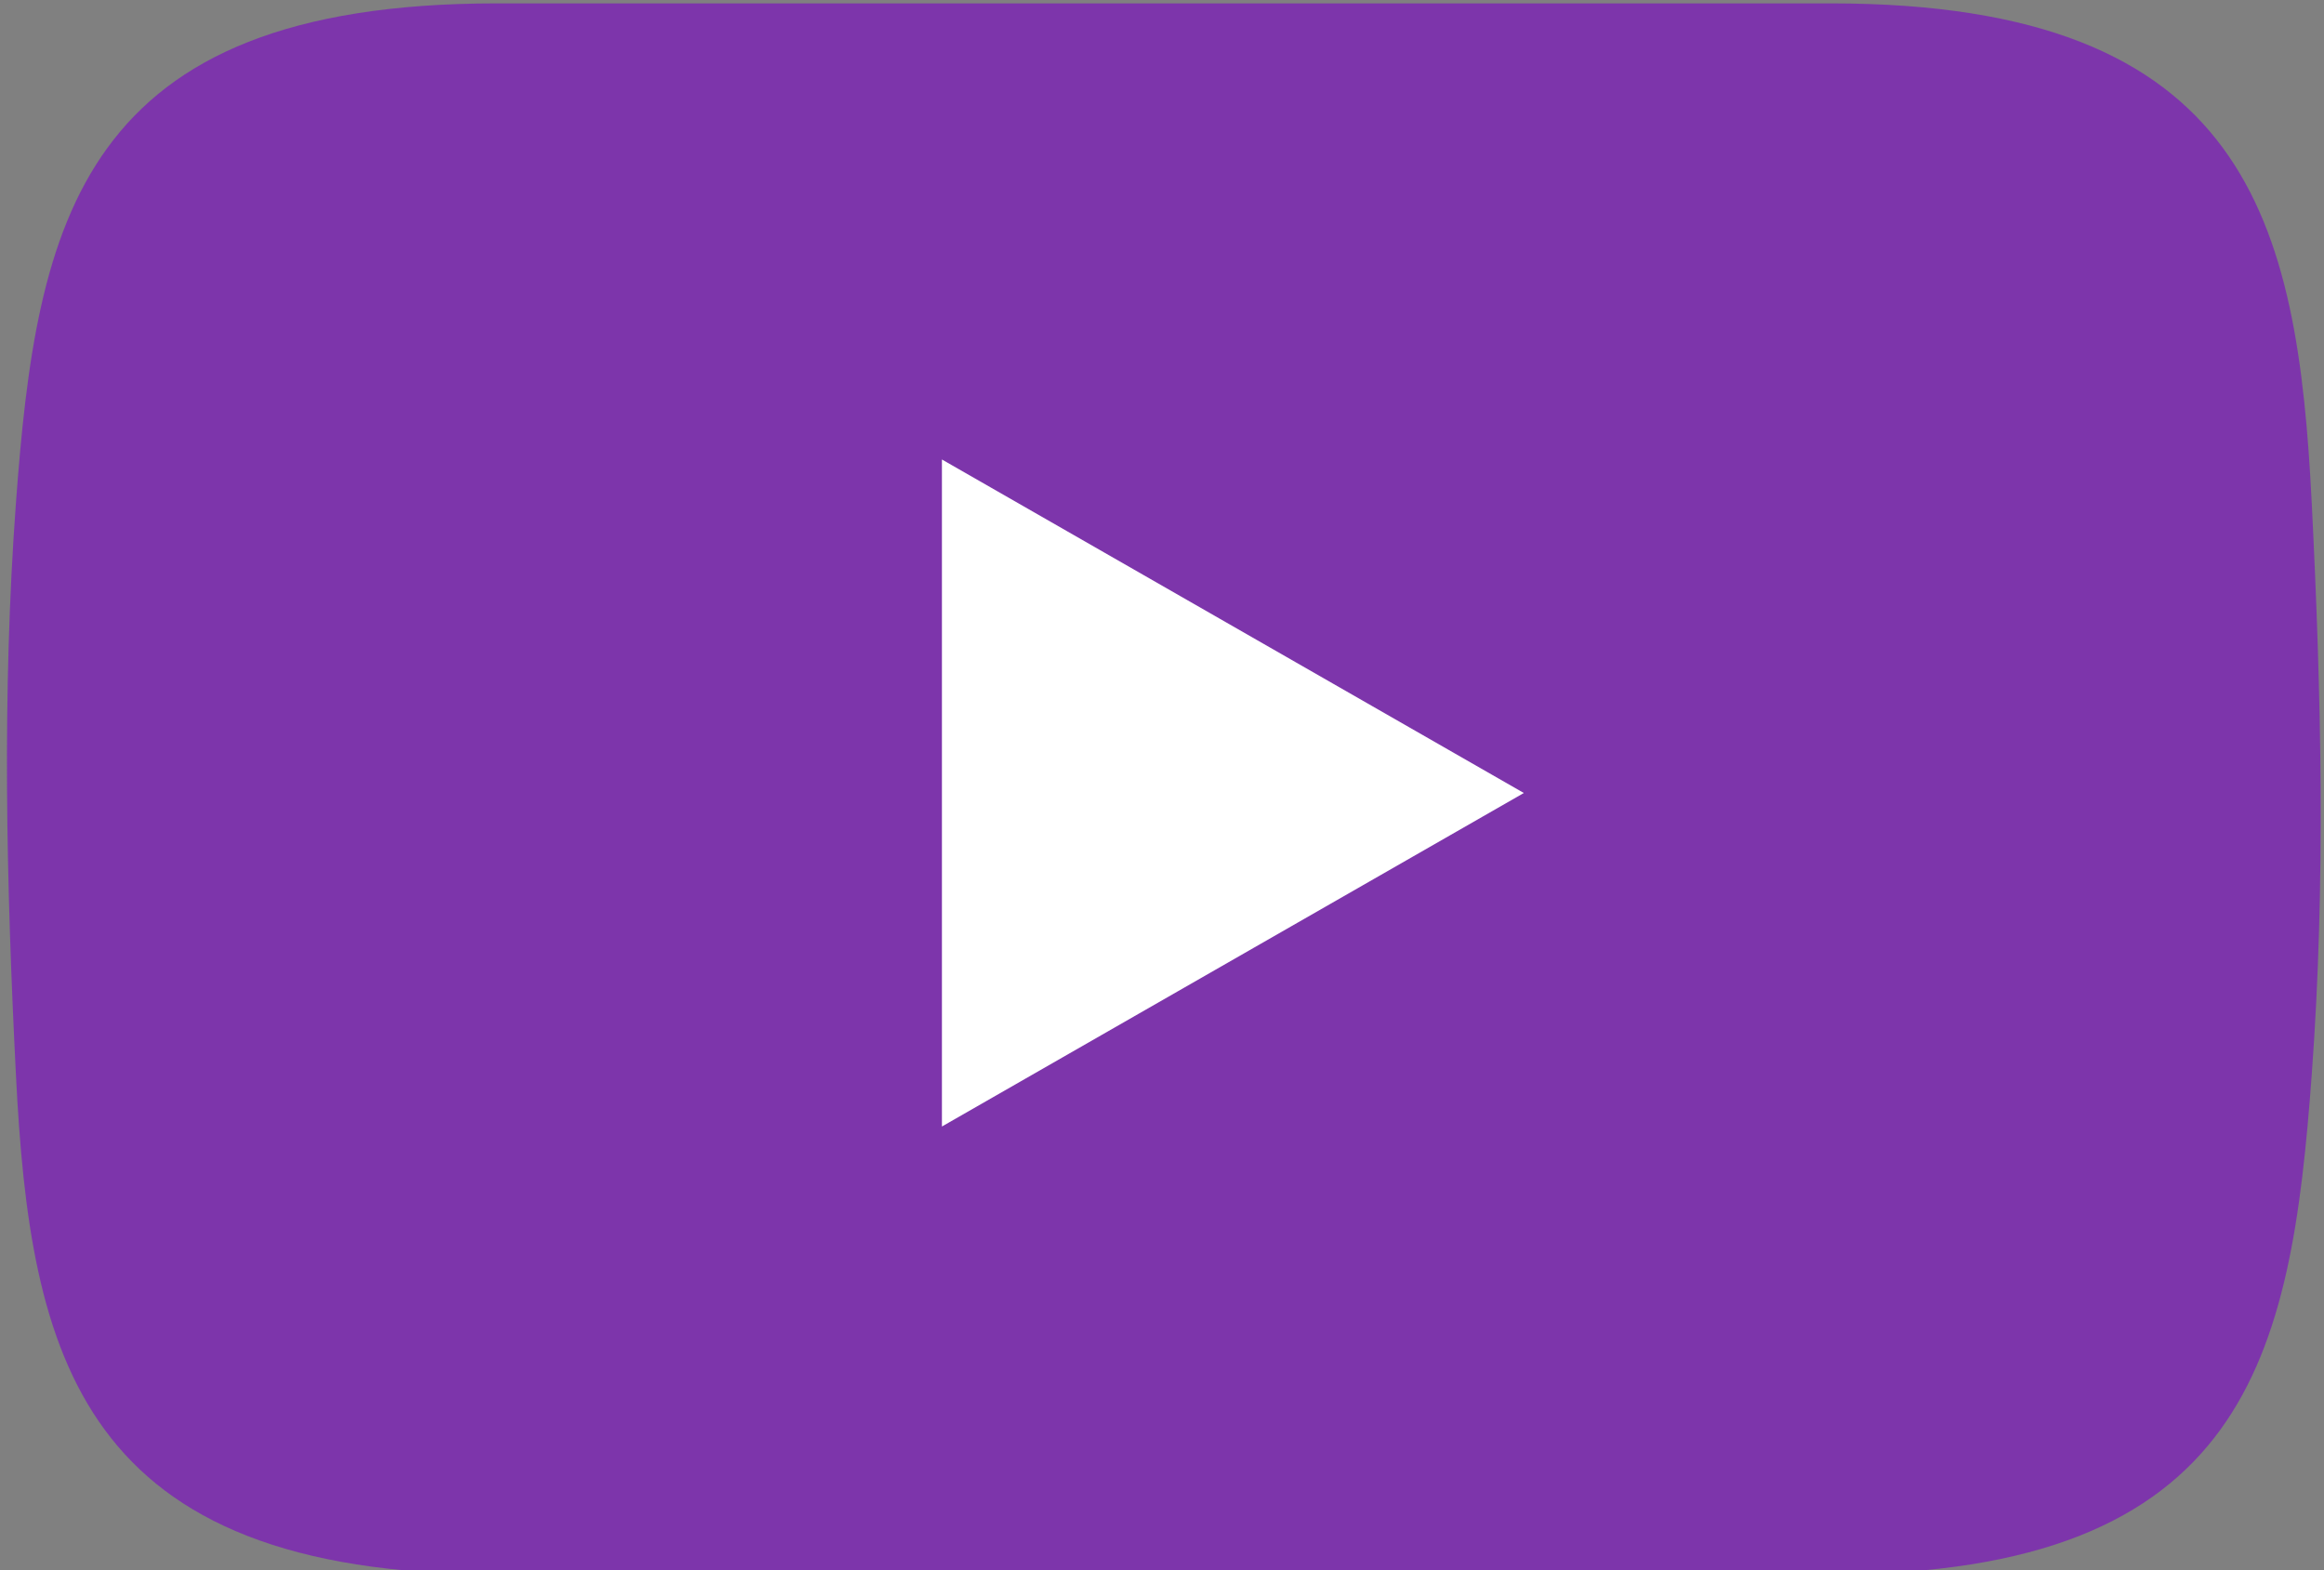
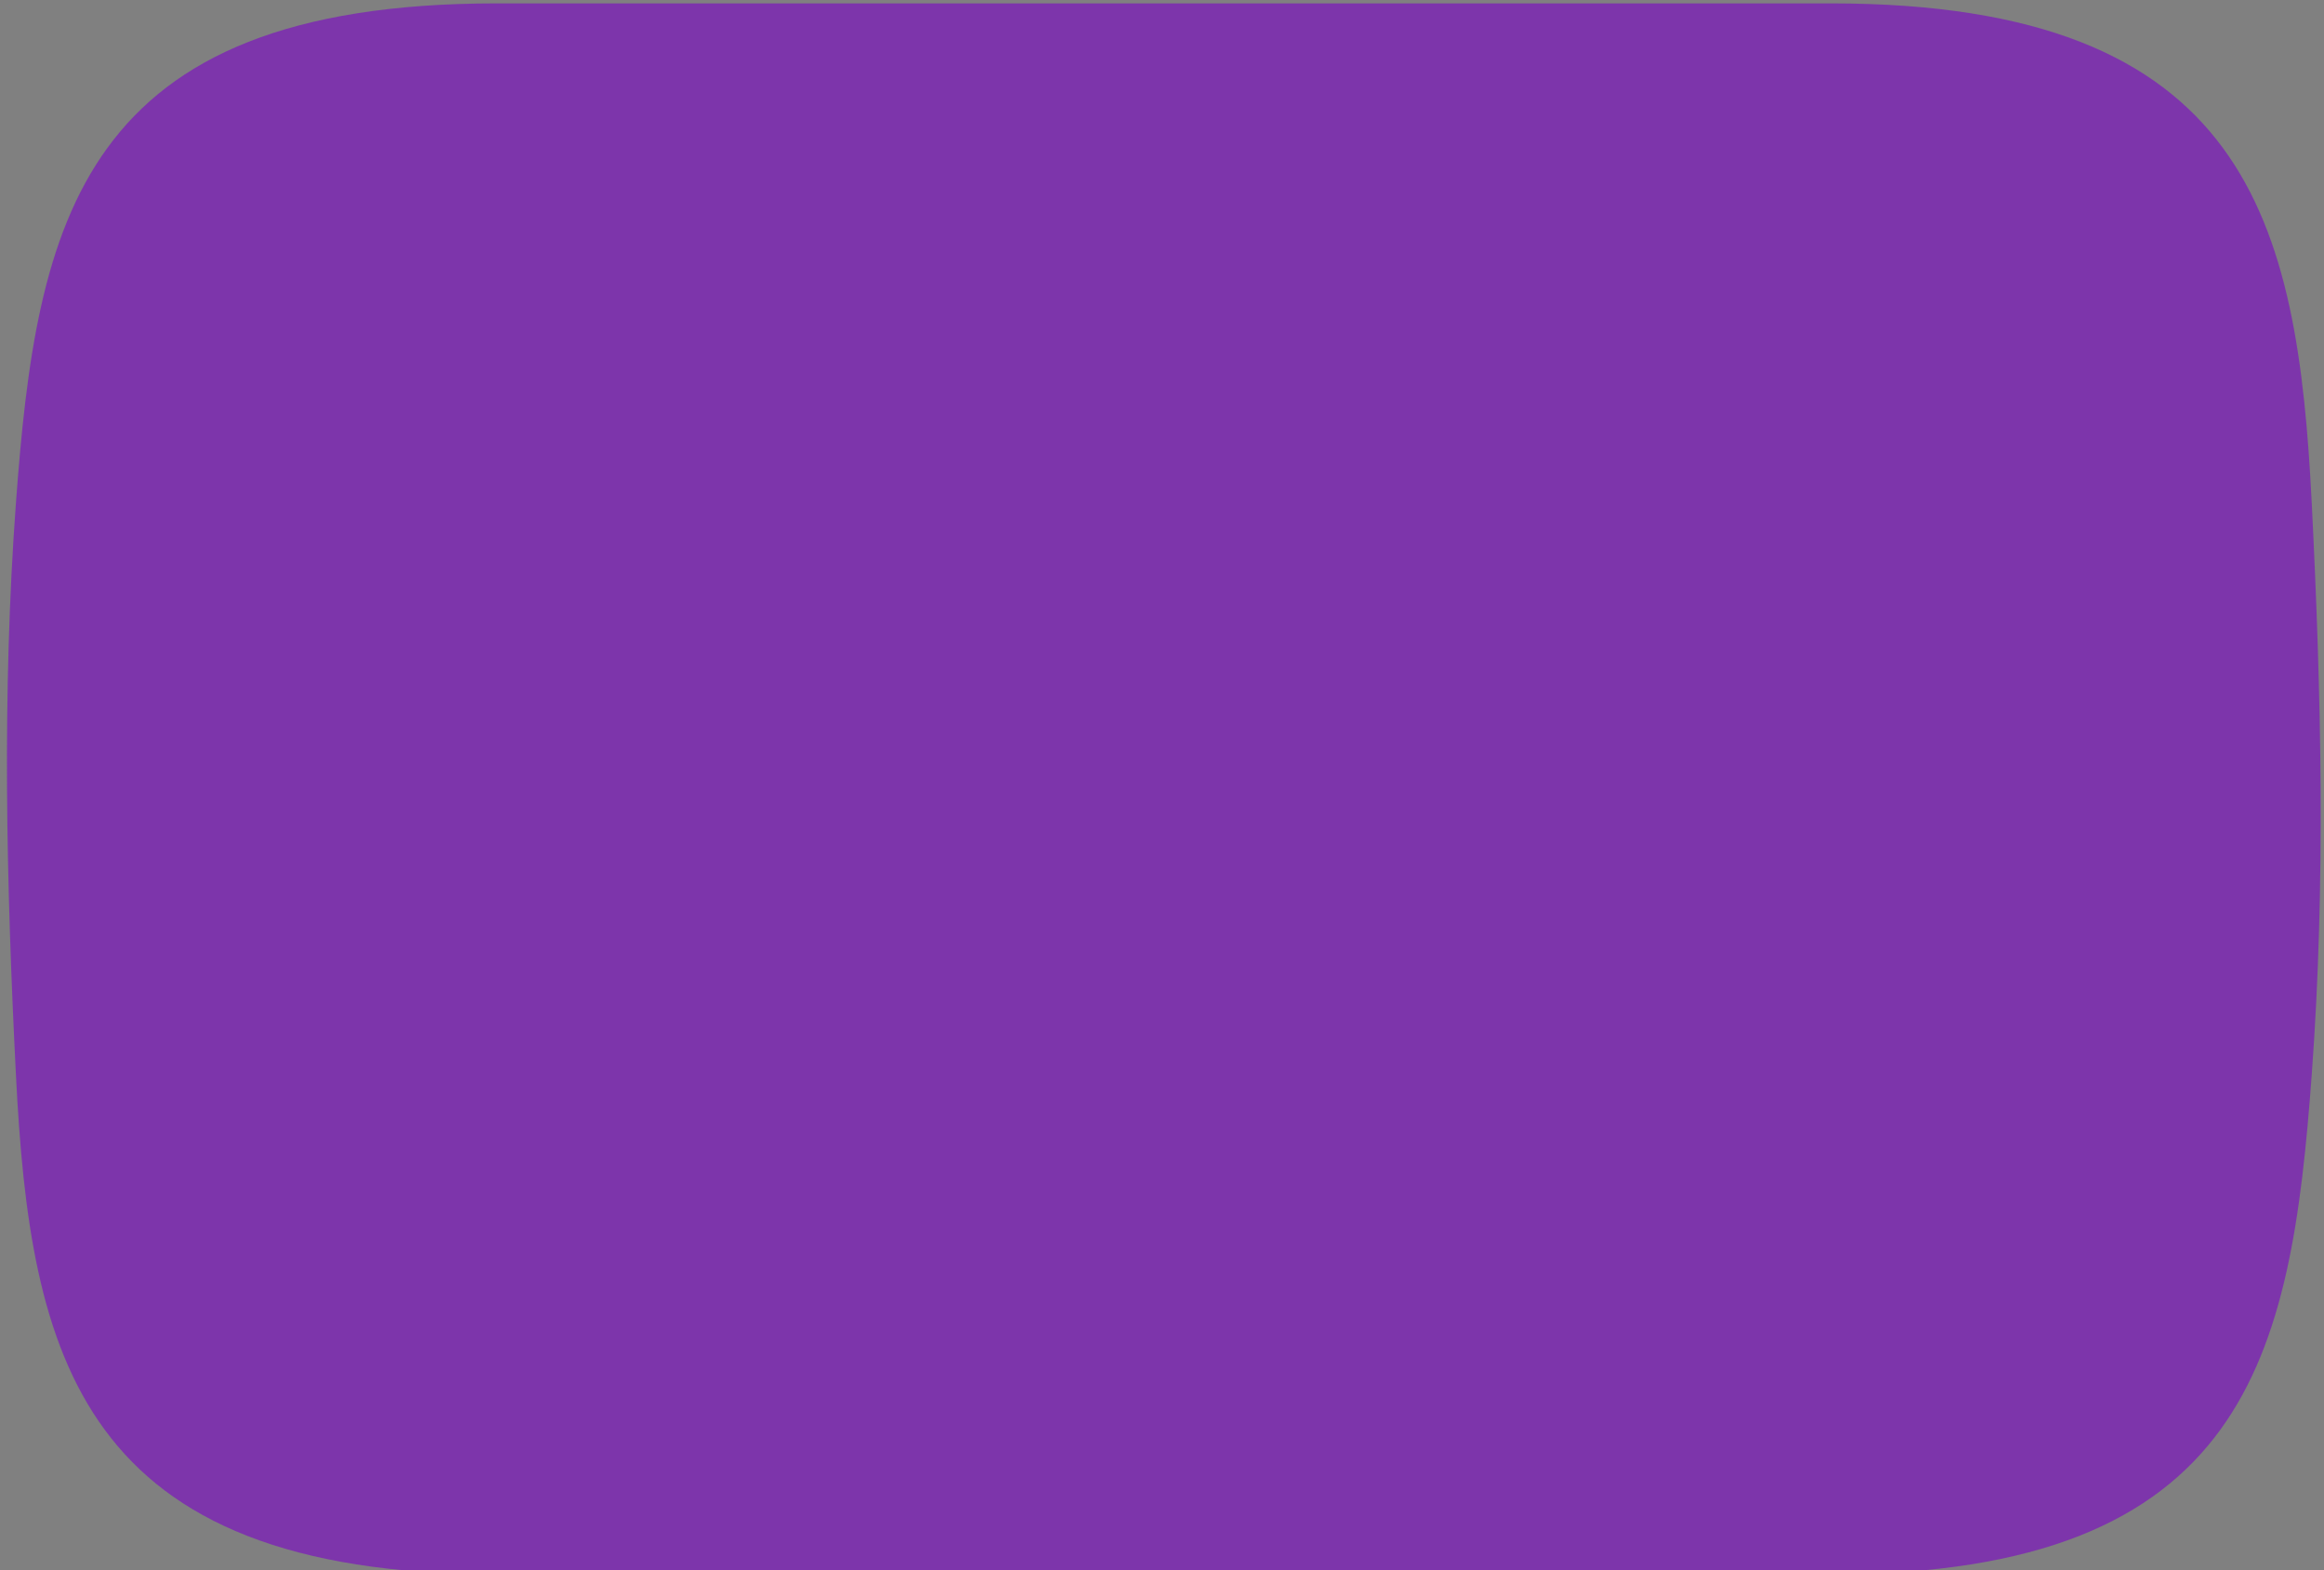
<svg xmlns="http://www.w3.org/2000/svg" fill="#000000" height="22.3" preserveAspectRatio="xMidYMid meet" version="1" viewBox="8.5 16.8 33.0 22.3" width="33" zoomAndPan="magnify">
  <rect x="8.5" y="16.8" width="33.0" height="22.3" fill="#808080" stroke="none" />
  <g>
    <g id="change1_1">
-       <path d="m 84.318,156.346 c -5.93,0 -6.531,3.104 -6.826,7.097 -0.2,2.719 -0.136,5.404 0,8.115 0.201,3.998 0.895,7.097 6.826,7.097 6.316,0 12.632,0 18.948,0 5.93,0 6.531,-3.104 6.826,-7.097 0.2,-2.719 0.136,-5.404 0,-8.115 -0.201,-3.998 -0.895,-7.097 -6.826,-7.097 -6.316,0 -12.632,0 -18.948,0 z" fill="#7d35ab" transform="translate(-68.766 -139.498)" />
+       <path d="m 84.318,156.346 c -5.93,0 -6.531,3.104 -6.826,7.097 -0.2,2.719 -0.136,5.404 0,8.115 0.201,3.998 0.895,7.097 6.826,7.097 6.316,0 12.632,0 18.948,0 5.93,0 6.531,-3.104 6.826,-7.097 0.2,-2.719 0.136,-5.404 0,-8.115 -0.201,-3.998 -0.895,-7.097 -6.826,-7.097 -6.316,0 -12.632,0 -18.948,0 " fill="#7d35ab" transform="translate(-68.766 -139.498)" />
    </g>
    <g id="change2_1">
-       <path d="m 90.641,172.295 8.263,-4.736 -8.263,-4.736 z" fill="#ffffff" transform="translate(-68.766 -139.498)" />
-     </g>
+       </g>
  </g>
</svg>